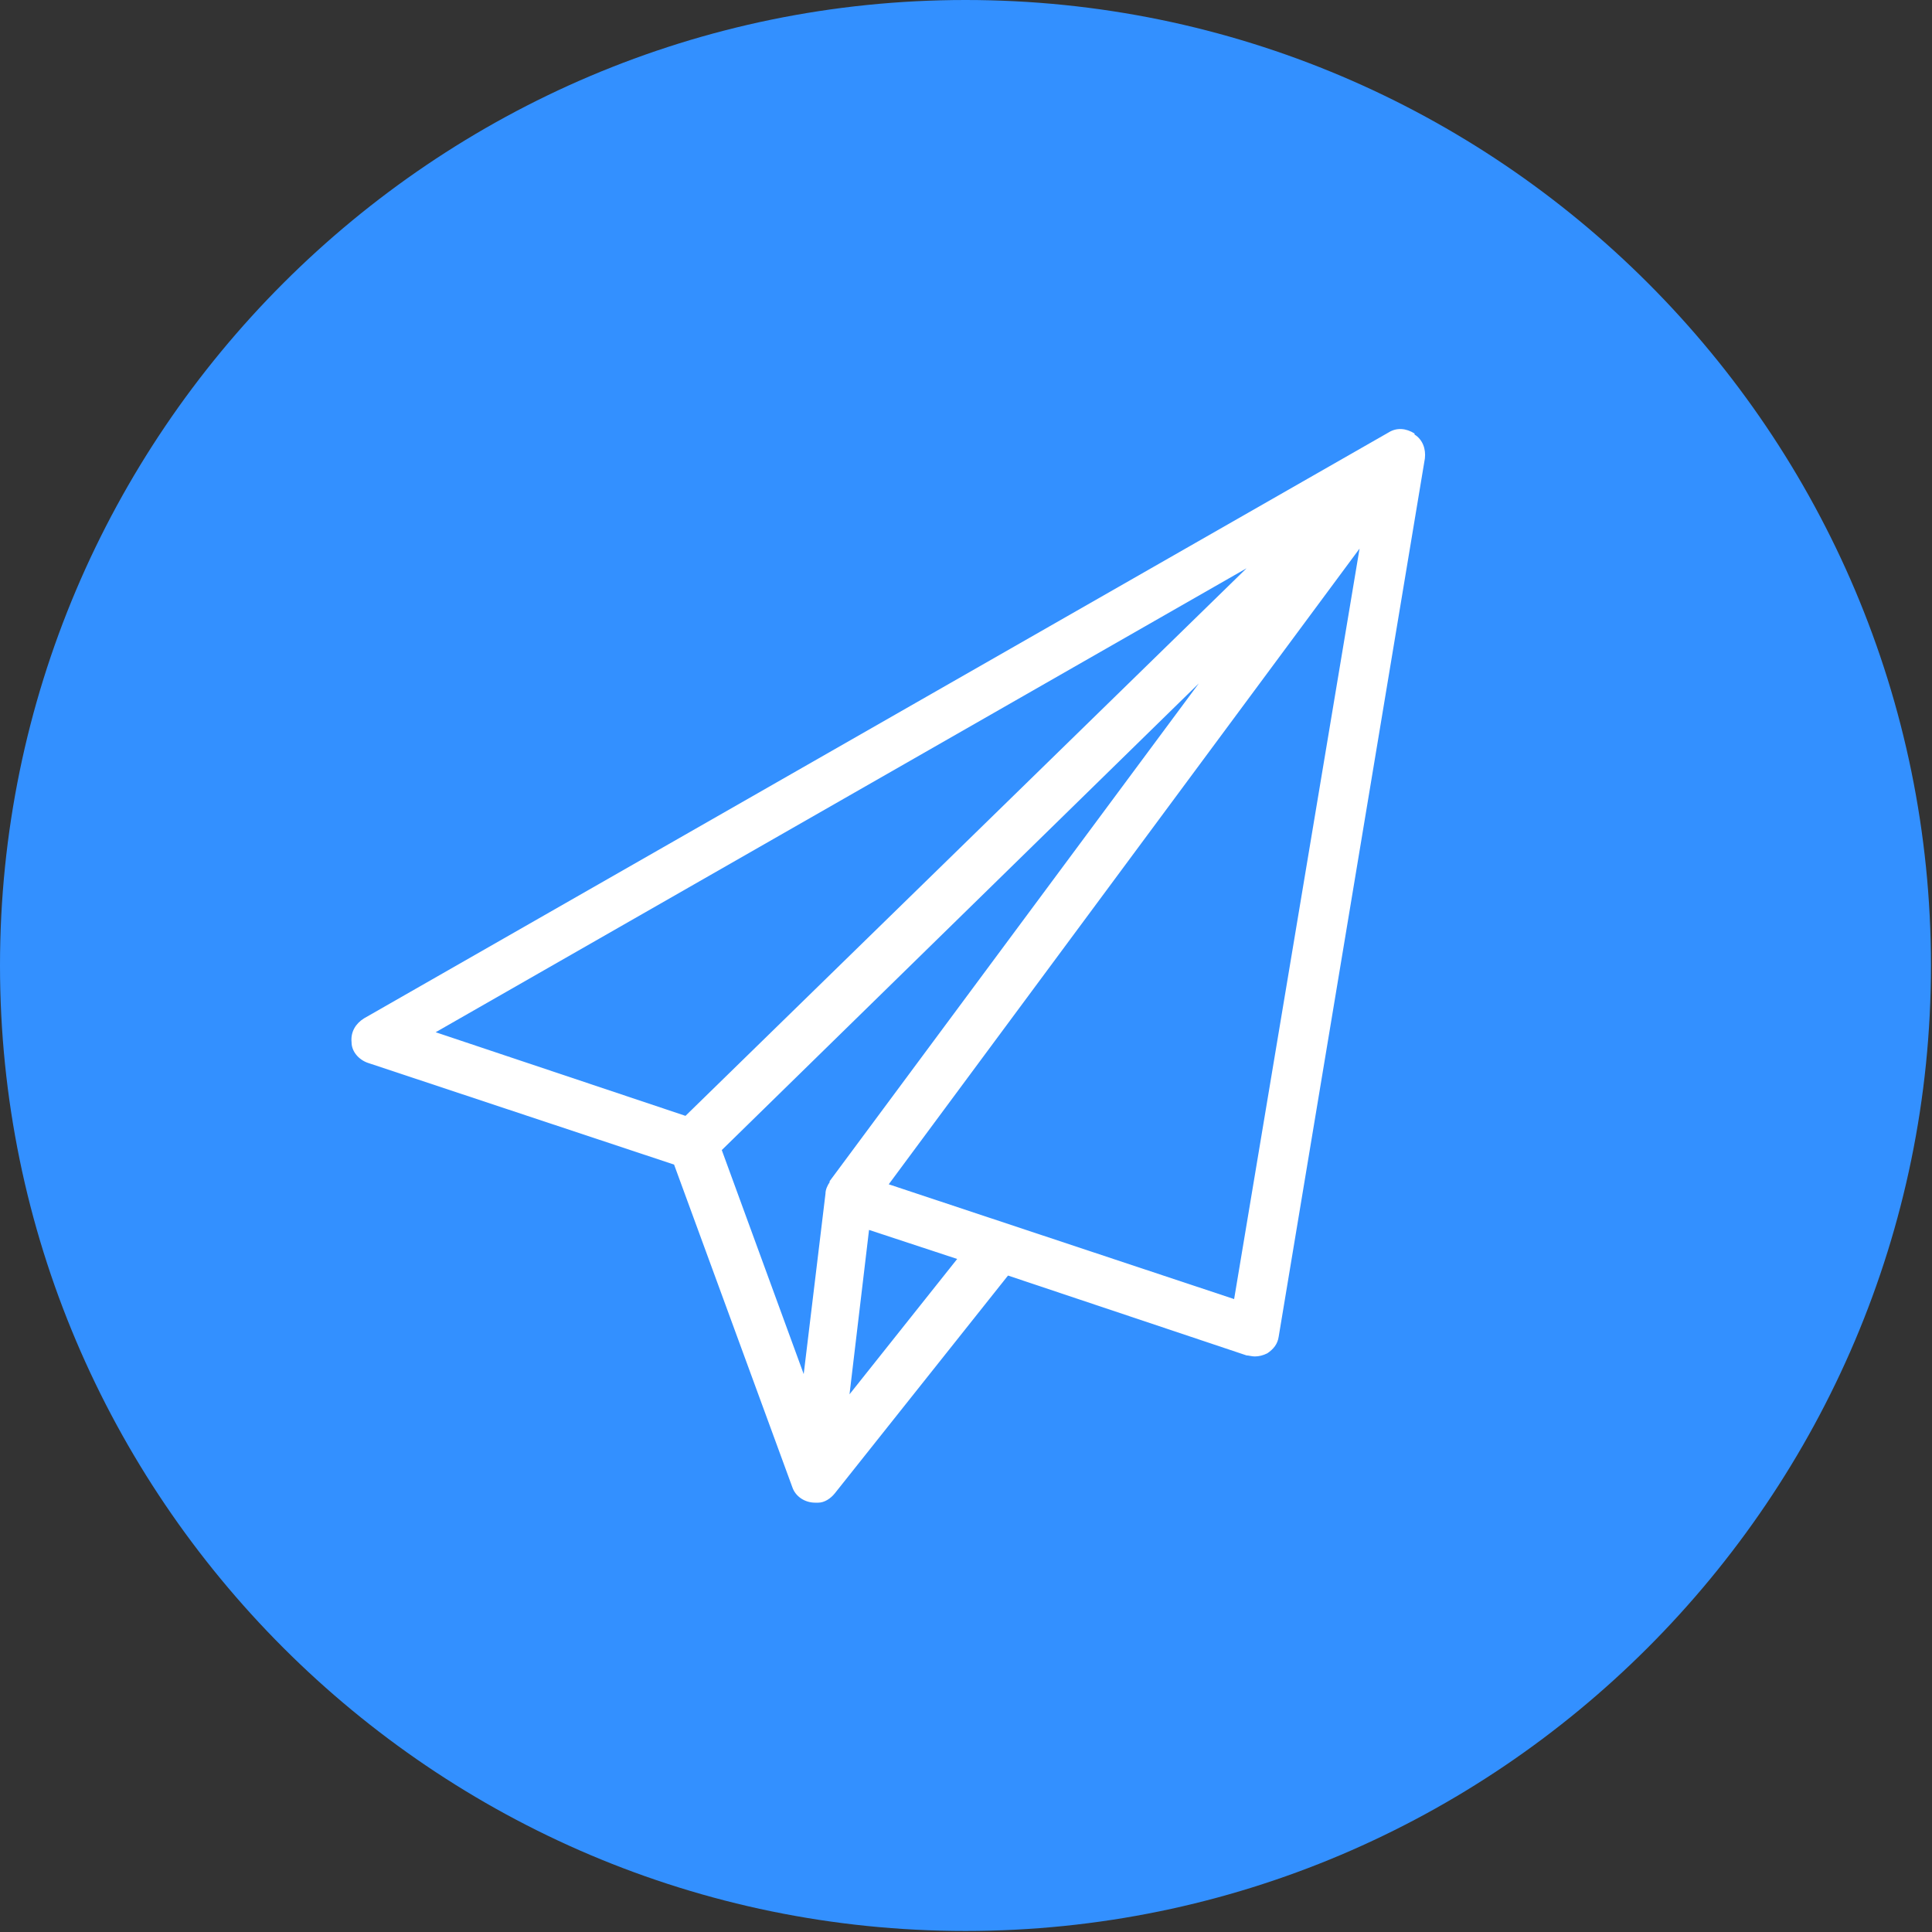
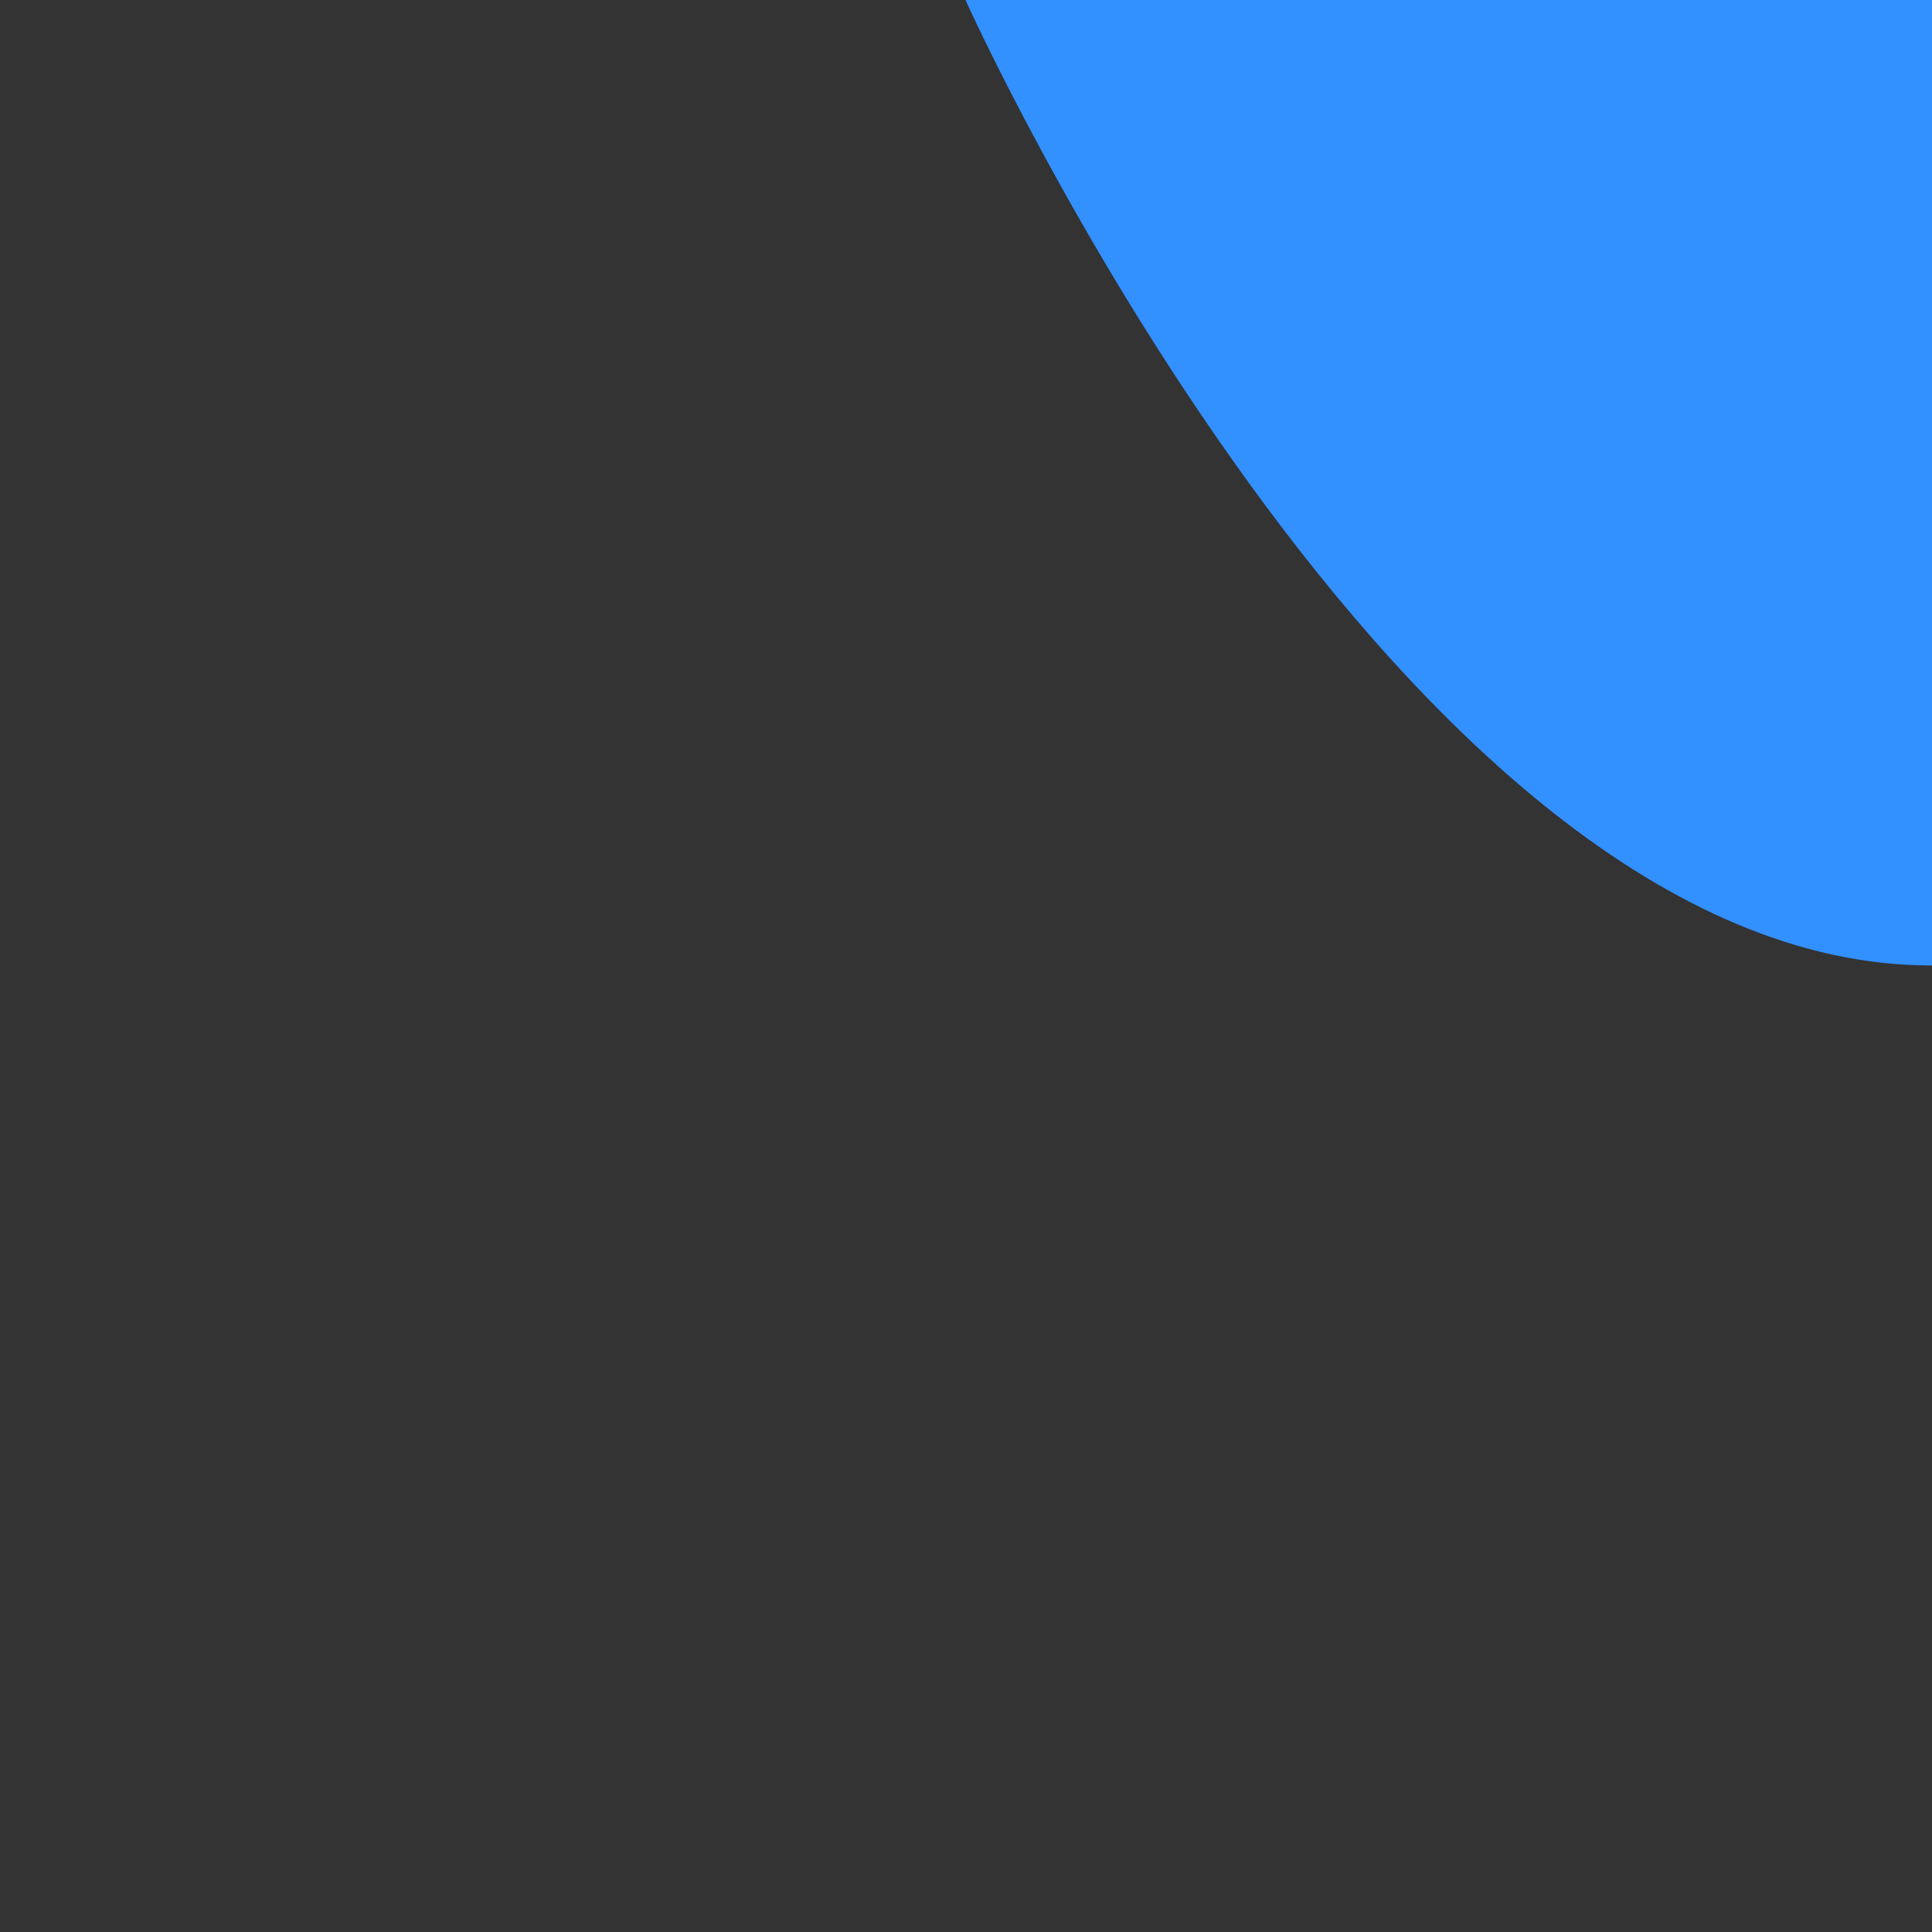
<svg xmlns="http://www.w3.org/2000/svg" id="b" version="1.1" viewBox="0 0 186.3 186.3">
  <rect x="0" y="0" width="186.3" height="186.3" fill="#333333" stroke="none" />
  <defs>
    <style>
      .st0 {
        fill: #fff;
      }

      .st1 {
        fill: #3390ff;
      }
    </style>
  </defs>
  <g id="c">
-     <path class="st1" d="M93.1,0C41.8,0,0,41.8,0,93.1s41.8,93.1,93.1,93.1,93.1-41.8,93.1-93.1S144.5,0,93.1,0Z" />
-     <path class="st0" d="M136.4,41.8c-.8-.5-1.7-.6-2.5-.1l-98.8,56.5c-.8.5-1.3,1.3-1.2,2.3,0,.9.7,1.7,1.6,2l29.5,9.8,11.4,31.1c.3.9,1.2,1.5,2.2,1.5s.2,0,.3,0c.6,0,1.2-.4,1.6-.9h0s16.7-21,16.7-21l23,7.7c.2,0,.5.1.8.1.4,0,.8-.1,1.2-.3.6-.4,1-.9,1.1-1.6l14.1-84.7c.1-.9-.2-1.8-1-2.3h0ZM41.9,99.6l78.3-44.8-54.1,52.8-24.2-8.1h0ZM80,114c-.2.3-.4.7-.4,1.1l-2.1,17.4-7.9-21.6,46-45-35.6,48h0ZM81.9,134.6l1.9-16,8.5,2.8-10.5,13.2h0ZM119.1,125.3l-33.4-11.1,45.4-61.3-12.1,72.4h0Z" />
+     <path class="st1" d="M93.1,0s41.8,93.1,93.1,93.1,93.1-41.8,93.1-93.1S144.5,0,93.1,0Z" />
  </g>
</svg>